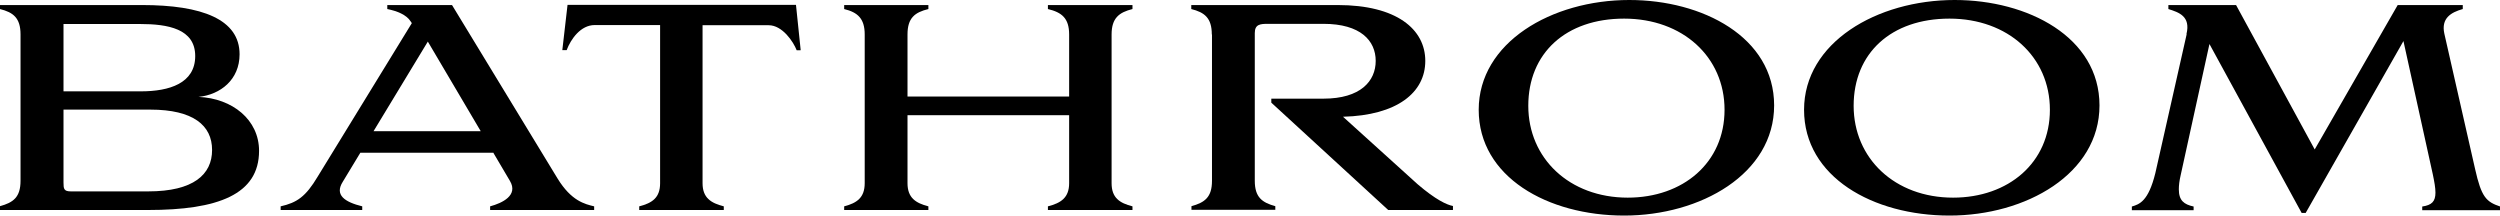
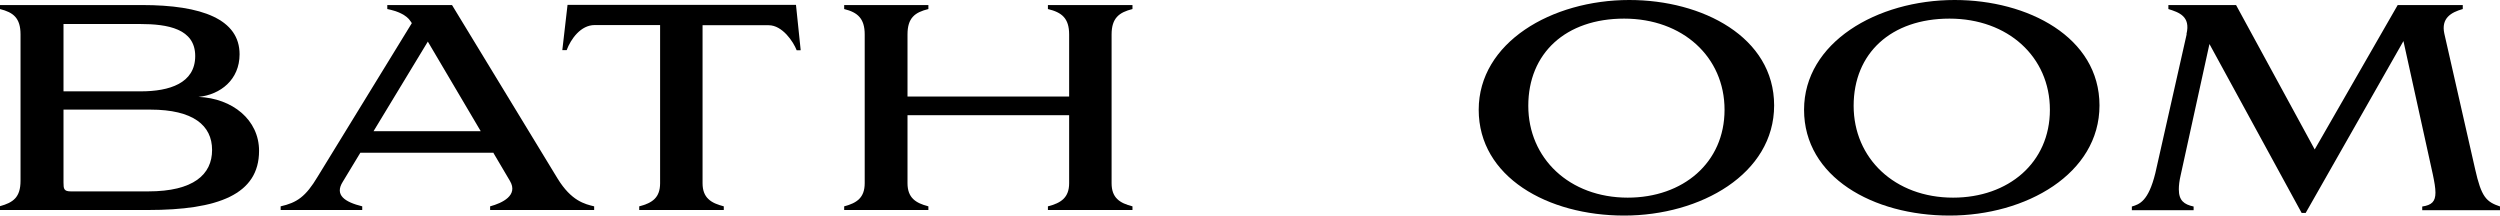
<svg xmlns="http://www.w3.org/2000/svg" id="_レイヤー_2" viewBox="0 0 143.69 12.39">
  <g id="contents">
    <path d="M0,12.06v-.21c.76-.21,1.18-.51,1.18-1.46V1.98c0-.95-.42-1.27-1.18-1.46v-.23h8.17c3.44,0,5.6.82,5.6,2.83,0,1.46-1.1,2.32-2.36,2.45,1.94.08,3.48,1.31,3.48,3.1,0,2.51-2.36,3.4-6.38,3.4H0ZM3.65,1.37v3.88h4.45c1.63,0,3.12-.46,3.12-2.03s-1.58-1.84-3.17-1.84H3.65ZM3.65,10.49c0,.36.02.51.42.51h4.45c2.6,0,3.67-.97,3.67-2.38s-1.08-2.32-3.55-2.32H3.65v4.18Z" style="fill:#000; stroke-width:0px;" />
    <path d="M28.37,8.78h-7.66l-1.01,1.67c-.48.76.11,1.16,1.12,1.41v.21h-4.69v-.21c.93-.21,1.44-.55,2.13-1.71L23.67,1.33l-.06-.09c-.25-.4-.8-.61-1.35-.72v-.23h3.72l6.06,9.96c.8,1.31,1.58,1.48,2.11,1.61v.21h-5.98v-.21c.7-.19,1.63-.63,1.14-1.46l-.95-1.61ZM21.47,7.54h6.16l-3.04-5.15-3.12,5.15Z" style="fill:#000; stroke-width:0px;" />
    <path d="M46,2.89h-.21c-.19-.49-.82-1.44-1.61-1.44h-3.8v9.08c0,.84.48,1.14,1.22,1.33v.21h-4.86v-.21c.74-.19,1.2-.49,1.2-1.33V1.44h-3.76c-.8,0-1.37.8-1.61,1.44h-.25l.3-2.6h13.13l.27,2.6Z" style="fill:#000; stroke-width:0px;" />
    <path d="M65.09.29v.23c-.76.19-1.2.51-1.2,1.46v8.55c0,.84.46,1.14,1.2,1.33v.21h-4.86v-.21c.74-.19,1.22-.49,1.22-1.33v-3.91h-9.29v3.91c0,.84.47,1.14,1.2,1.33v.21h-4.84v-.21c.72-.19,1.18-.49,1.18-1.33V1.98c0-.91-.4-1.27-1.18-1.46v-.23h4.84v.23c-.78.19-1.2.51-1.2,1.46v3.57h9.29V1.98c0-.93-.42-1.27-1.22-1.46v-.23h4.86Z" style="fill:#000; stroke-width:0px;" />
-     <path d="M69.65,1.98c0-.95-.42-1.27-1.18-1.46v-.23h8.42c3.38,0,5.03,1.39,5.03,3.21s-1.62,3.13-4.73,3.21l4.29,3.88c1.04.89,1.67,1.18,2.03,1.25v.23h-3.72l-6.72-6.17v-.23h3c2.13,0,3-1.01,3-2.17s-.87-2.13-3-2.13h-3.19c-.44,0-.76.02-.76.53v8.49c0,.95.42,1.25,1.18,1.46v.21h-4.82v-.21c.76-.21,1.18-.51,1.18-1.46V1.98Z" style="fill:#000; stroke-width:0px;" />
    <path d="M93.65,0c4.2,0,8.32,2.13,8.32,6.06s-4.22,6.33-8.62,6.33-8.36-2.22-8.36-6.08,4.18-6.31,8.66-6.31ZM93.55,11.36c3.19,0,5.57-2.01,5.57-5.05s-2.41-5.24-5.77-5.24-5.51,1.99-5.51,5.01,2.36,5.28,5.72,5.28Z" style="fill:#000; stroke-width:0px;" />
    <path d="M112.35,0c4.2,0,8.32,2.13,8.32,6.06s-4.22,6.33-8.62,6.33-8.36-2.22-8.36-6.08,4.18-6.31,8.66-6.31ZM112.25,11.36c3.19,0,5.57-2.01,5.57-5.05s-2.41-5.24-5.77-5.24-5.51,1.99-5.51,5.01,2.36,5.28,5.72,5.28Z" style="fill:#000; stroke-width:0px;" />
    <path d="M125.67,1.96c.25-1.03-.44-1.25-1.04-1.44v-.23h3.89l4.52,8.3,4.77-8.3h3.74v.23c-.68.19-1.25.53-1.06,1.41l1.77,7.79c.36,1.6.63,1.88,1.44,2.15v.21h-4.48v-.21c.55-.08.76-.29.76-.8,0-.27-.06-.61-.15-1.04l-1.69-7.67-5.62,9.88h-.23l-5.3-9.71-1.65,7.52c-.08.34-.11.61-.11.83,0,.65.3.87.85.99v.21h-3.55v-.21c.44-.13.95-.3,1.35-1.92l1.8-7.98Z" style="fill:#000; stroke-width:0px;" />
  </g>
</svg>